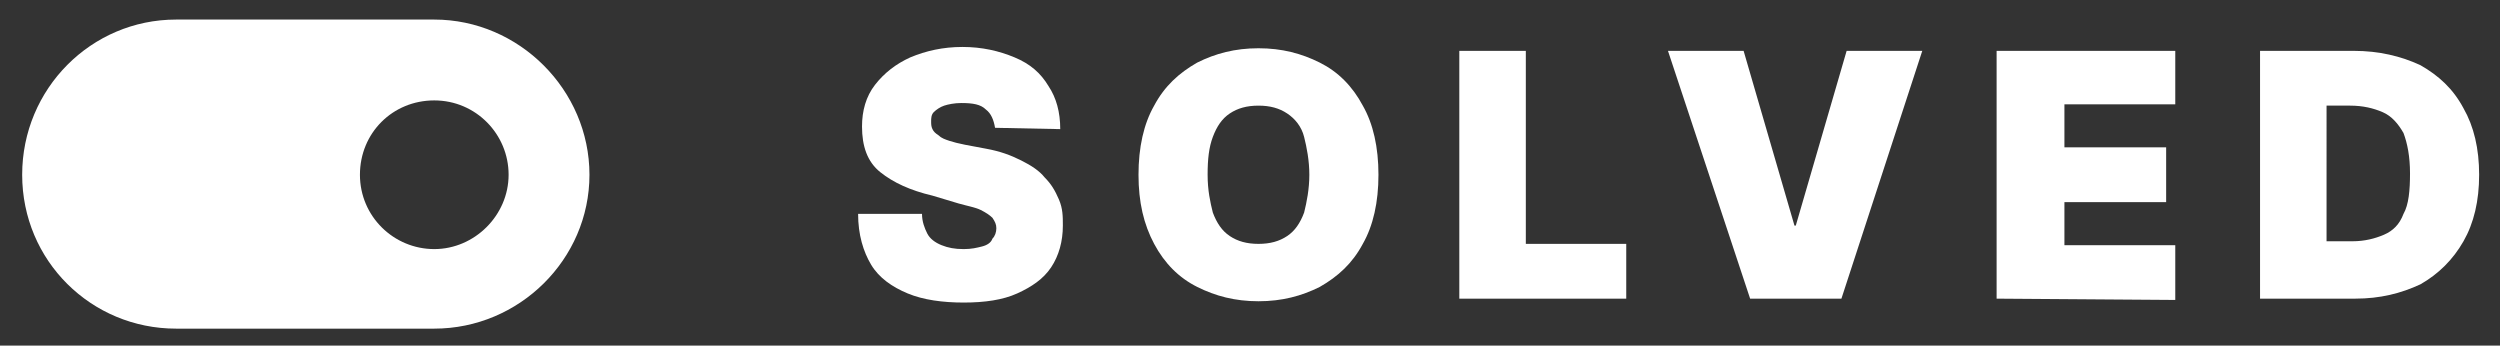
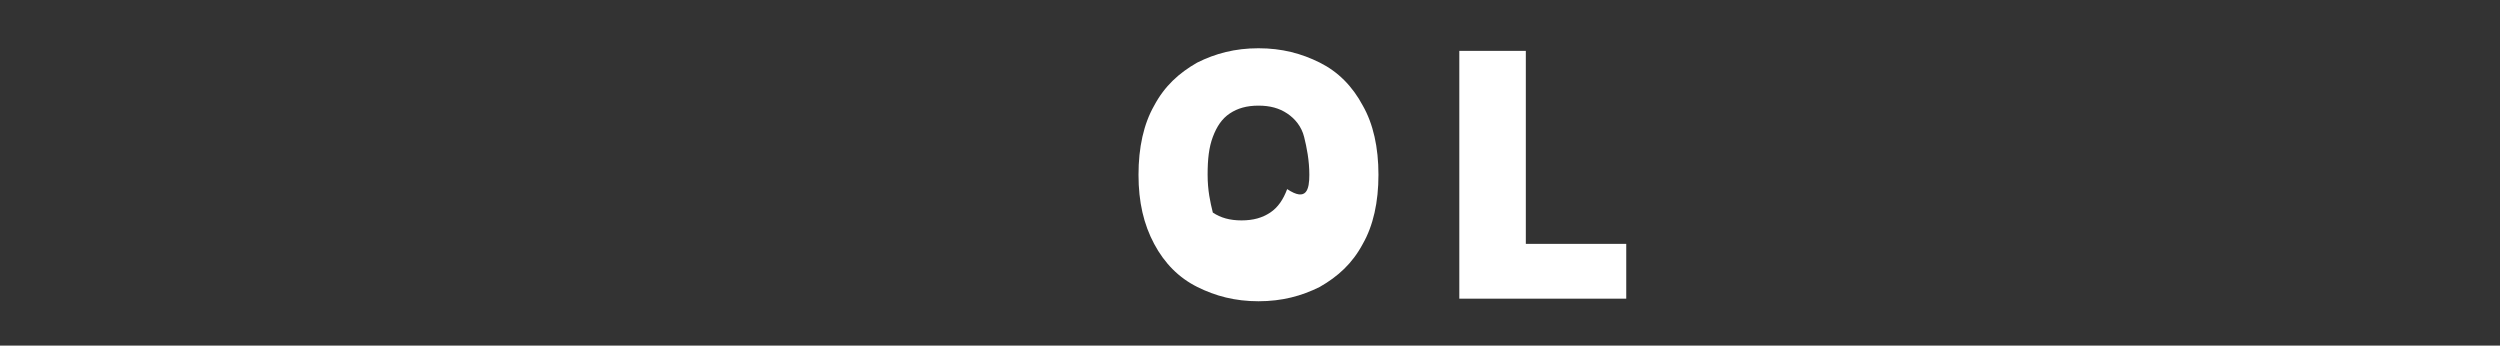
<svg xmlns="http://www.w3.org/2000/svg" version="1.1" id="Layer_1" x="0px" y="0px" viewBox="0 0 191.7 26.5" style="enable-background:new 0 0 191.7 26.5;" xml:space="preserve">
  <rect x="0" y="0" width="191.7" height="26.5" fill="#333333" stroke="none" />
  <style type="text/css">
	.st0{fill:#FFFFFF;}
</style>
-   <path class="st0" d="M33.3,1.5H13.5C7,1.5,1.7,6.8,1.7,13.4S7,25.2,13.5,25.2h19.8c6.5,0,11.9-5.3,11.9-11.8S39.8,1.5,33.3,1.5z   M33.3,19.1c-3.1,0-5.7-2.5-5.7-5.7s2.5-5.7,5.7-5.7s5.7,2.6,5.7,5.7S36.4,19.1,33.3,19.1z" />
-   <path class="st0" d="M76.3,9.8c-0.1-0.6-0.3-1.1-0.7-1.4c-0.4-0.4-1-0.5-1.9-0.5c-0.5,0-1,0.1-1.3,0.2c-0.3,0.1-0.6,0.3-0.8,0.5  c-0.2,0.2-0.2,0.5-0.2,0.7s0,0.4,0.1,0.6s0.2,0.3,0.5,0.5c0.2,0.2,0.5,0.3,0.8,0.4c0.3,0.1,0.7,0.2,1.2,0.3l1.6,0.3  c1.1,0.2,1.9,0.5,2.7,0.9c0.8,0.4,1.4,0.8,1.8,1.3c0.5,0.5,0.8,1,1.1,1.7s0.3,1.3,0.3,2c0,1.2-0.3,2.3-0.9,3.2  c-0.6,0.9-1.5,1.5-2.6,2s-2.5,0.7-4.1,0.7s-3.1-0.2-4.3-0.7c-1.2-0.5-2.2-1.2-2.8-2.2s-1-2.3-1-3.9h4.9c0,0.6,0.2,1.1,0.4,1.5  s0.6,0.7,1.1,0.9s1,0.3,1.7,0.3c0.6,0,1-0.1,1.4-0.2s0.7-0.3,0.8-0.6c0.2-0.2,0.3-0.5,0.3-0.8s-0.1-0.5-0.3-0.8  c-0.2-0.2-0.5-0.4-0.9-0.6c-0.4-0.2-1-0.3-1.7-0.5l-2-0.6c-1.7-0.4-3-1-4-1.8s-1.4-2-1.4-3.5c0-1.2,0.3-2.3,1-3.2s1.6-1.6,2.7-2.1  c1.2-0.5,2.5-0.8,4-0.8s2.8,0.3,4,0.8s2,1.2,2.6,2.2c0.6,0.9,0.9,2,0.9,3.3L76.3,9.8L76.3,9.8z" />
-   <path class="st0" d="M105.7,13.4c0,2.1-0.4,3.9-1.2,5.3c-0.8,1.5-1.9,2.5-3.3,3.3c-1.4,0.7-2.9,1.1-4.7,1.1s-3.3-0.4-4.7-1.1  s-2.5-1.8-3.3-3.3s-1.2-3.2-1.2-5.3s0.4-3.9,1.2-5.3c0.8-1.5,1.9-2.5,3.3-3.3c1.4-0.7,2.9-1.1,4.7-1.1s3.3,0.4,4.7,1.1  c1.4,0.7,2.5,1.8,3.3,3.3C105.3,9.5,105.7,11.3,105.7,13.4z M100.4,13.4c0-1.1-0.2-2.1-0.4-2.9s-0.7-1.4-1.3-1.8  c-0.6-0.4-1.3-0.6-2.2-0.6s-1.6,0.2-2.2,0.6c-0.6,0.4-1,1-1.3,1.8s-0.4,1.7-0.4,2.9s0.2,2.1,0.4,2.9c0.3,0.8,0.7,1.4,1.3,1.8  c0.6,0.4,1.3,0.6,2.2,0.6s1.6-0.2,2.2-0.6s1-1,1.3-1.8C100.2,15.5,100.4,14.5,100.4,13.4z" />
+   <path class="st0" d="M105.7,13.4c0,2.1-0.4,3.9-1.2,5.3c-0.8,1.5-1.9,2.5-3.3,3.3c-1.4,0.7-2.9,1.1-4.7,1.1s-3.3-0.4-4.7-1.1  s-2.5-1.8-3.3-3.3s-1.2-3.2-1.2-5.3s0.4-3.9,1.2-5.3c0.8-1.5,1.9-2.5,3.3-3.3c1.4-0.7,2.9-1.1,4.7-1.1s3.3,0.4,4.7,1.1  c1.4,0.7,2.5,1.8,3.3,3.3C105.3,9.5,105.7,11.3,105.7,13.4z M100.4,13.4c0-1.1-0.2-2.1-0.4-2.9s-0.7-1.4-1.3-1.8  c-0.6-0.4-1.3-0.6-2.2-0.6s-1.6,0.2-2.2,0.6c-0.6,0.4-1,1-1.3,1.8s-0.4,1.7-0.4,2.9s0.2,2.1,0.4,2.9c0.6,0.4,1.3,0.6,2.2,0.6s1.6-0.2,2.2-0.6s1-1,1.3-1.8C100.2,15.5,100.4,14.5,100.4,13.4z" />
  <path class="st0" d="M111.9,22.9v-19h5.1v14.8h7.7v4.2L111.9,22.9L111.9,22.9z" />
-   <path class="st0" d="M133.7,3.9l3.9,13.4h0.1l3.9-13.4h5.8l-6.2,19h-7l-6.3-19L133.7,3.9L133.7,3.9z" />
-   <path class="st0" d="M153.1,22.9v-19h13.7V8h-8.5v3.3h7.8v4.2h-7.8v3.3h8.5V23L153.1,22.9L153.1,22.9z" />
-   <path class="st0" d="M180.6,22.9h-7.3v-19h7.2c1.9,0,3.6,0.4,5.1,1.1c1.4,0.8,2.5,1.8,3.3,3.3c0.8,1.4,1.2,3.1,1.2,5.1  s-0.4,3.7-1.2,5.1s-1.9,2.5-3.3,3.3C184.1,22.5,182.5,22.9,180.6,22.9L180.6,22.9z M178.4,18.5h2c0.9,0,1.7-0.2,2.4-0.5  s1.2-0.8,1.5-1.6c0.4-0.7,0.5-1.8,0.5-3.1s-0.2-2.3-0.5-3.1c-0.4-0.7-0.9-1.3-1.6-1.6s-1.5-0.5-2.5-0.5h-1.8L178.4,18.5L178.4,18.5z  " />
</svg>